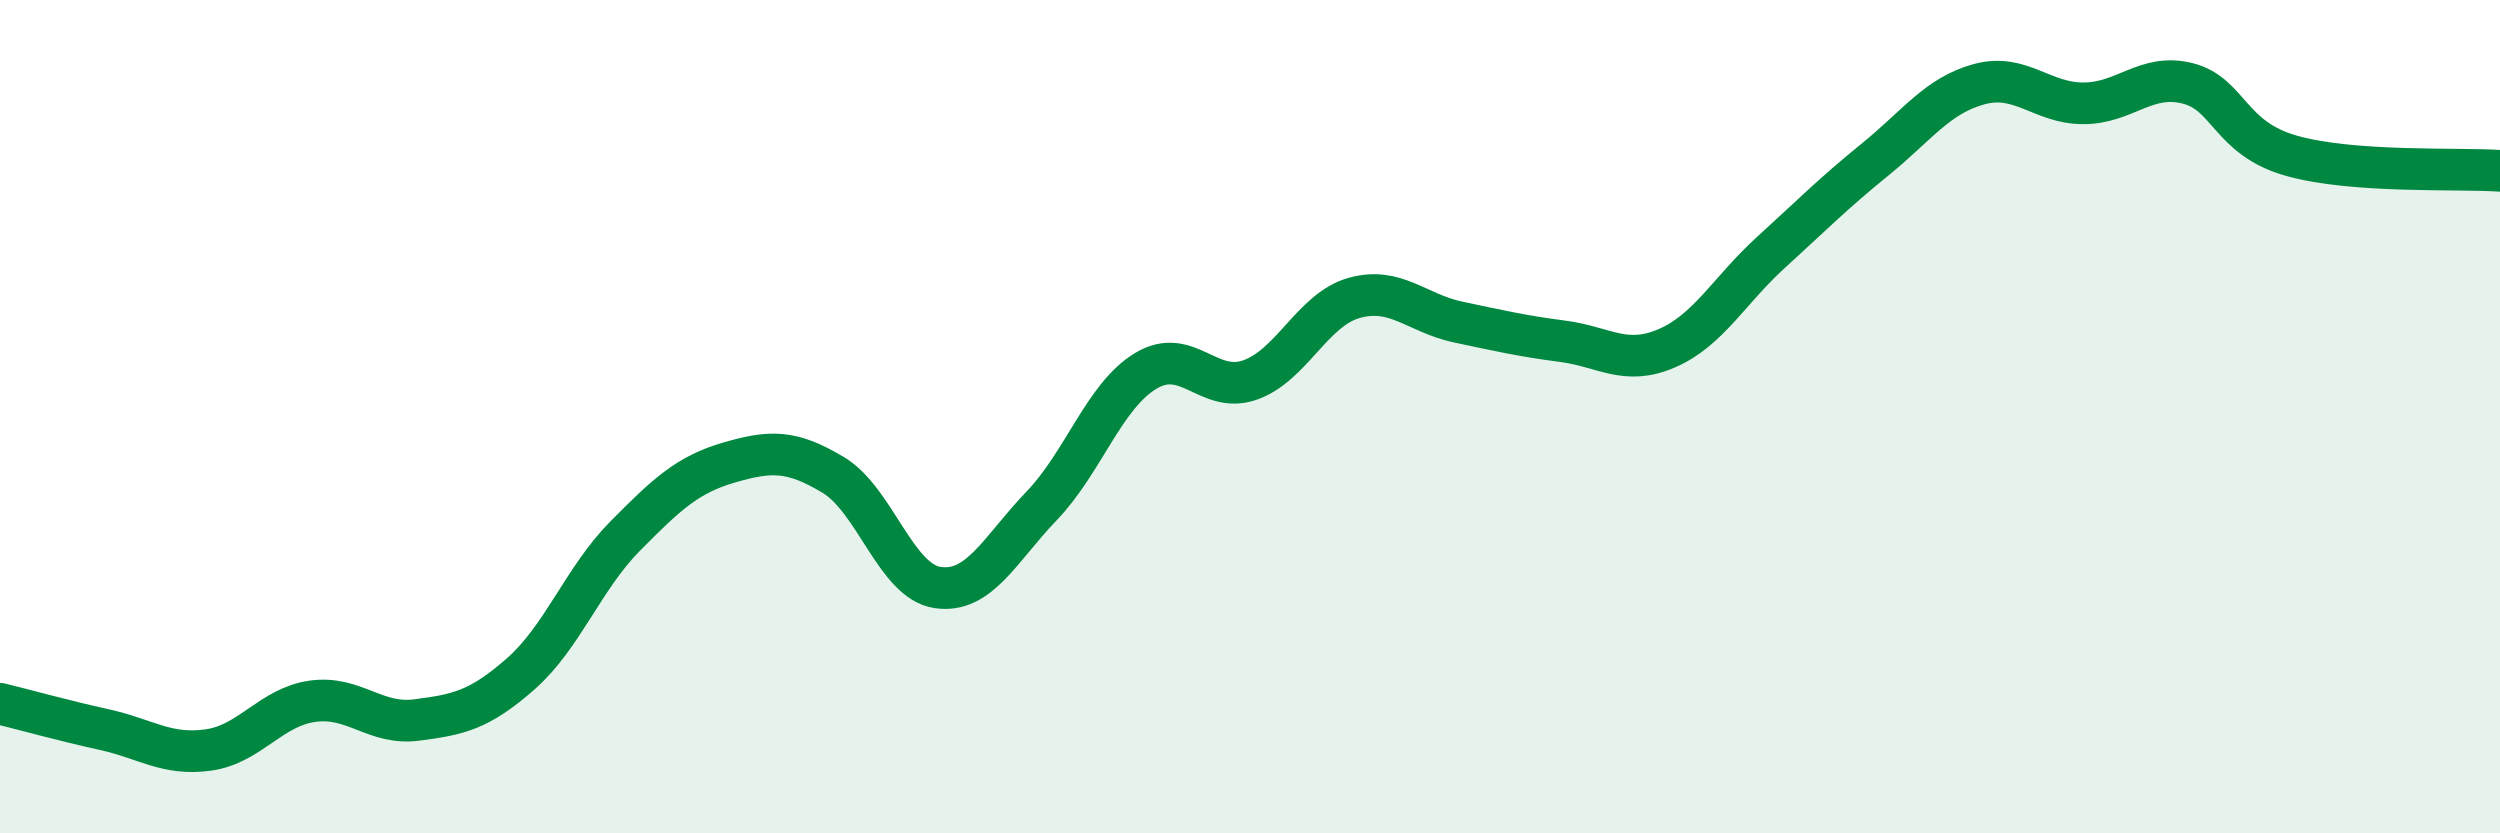
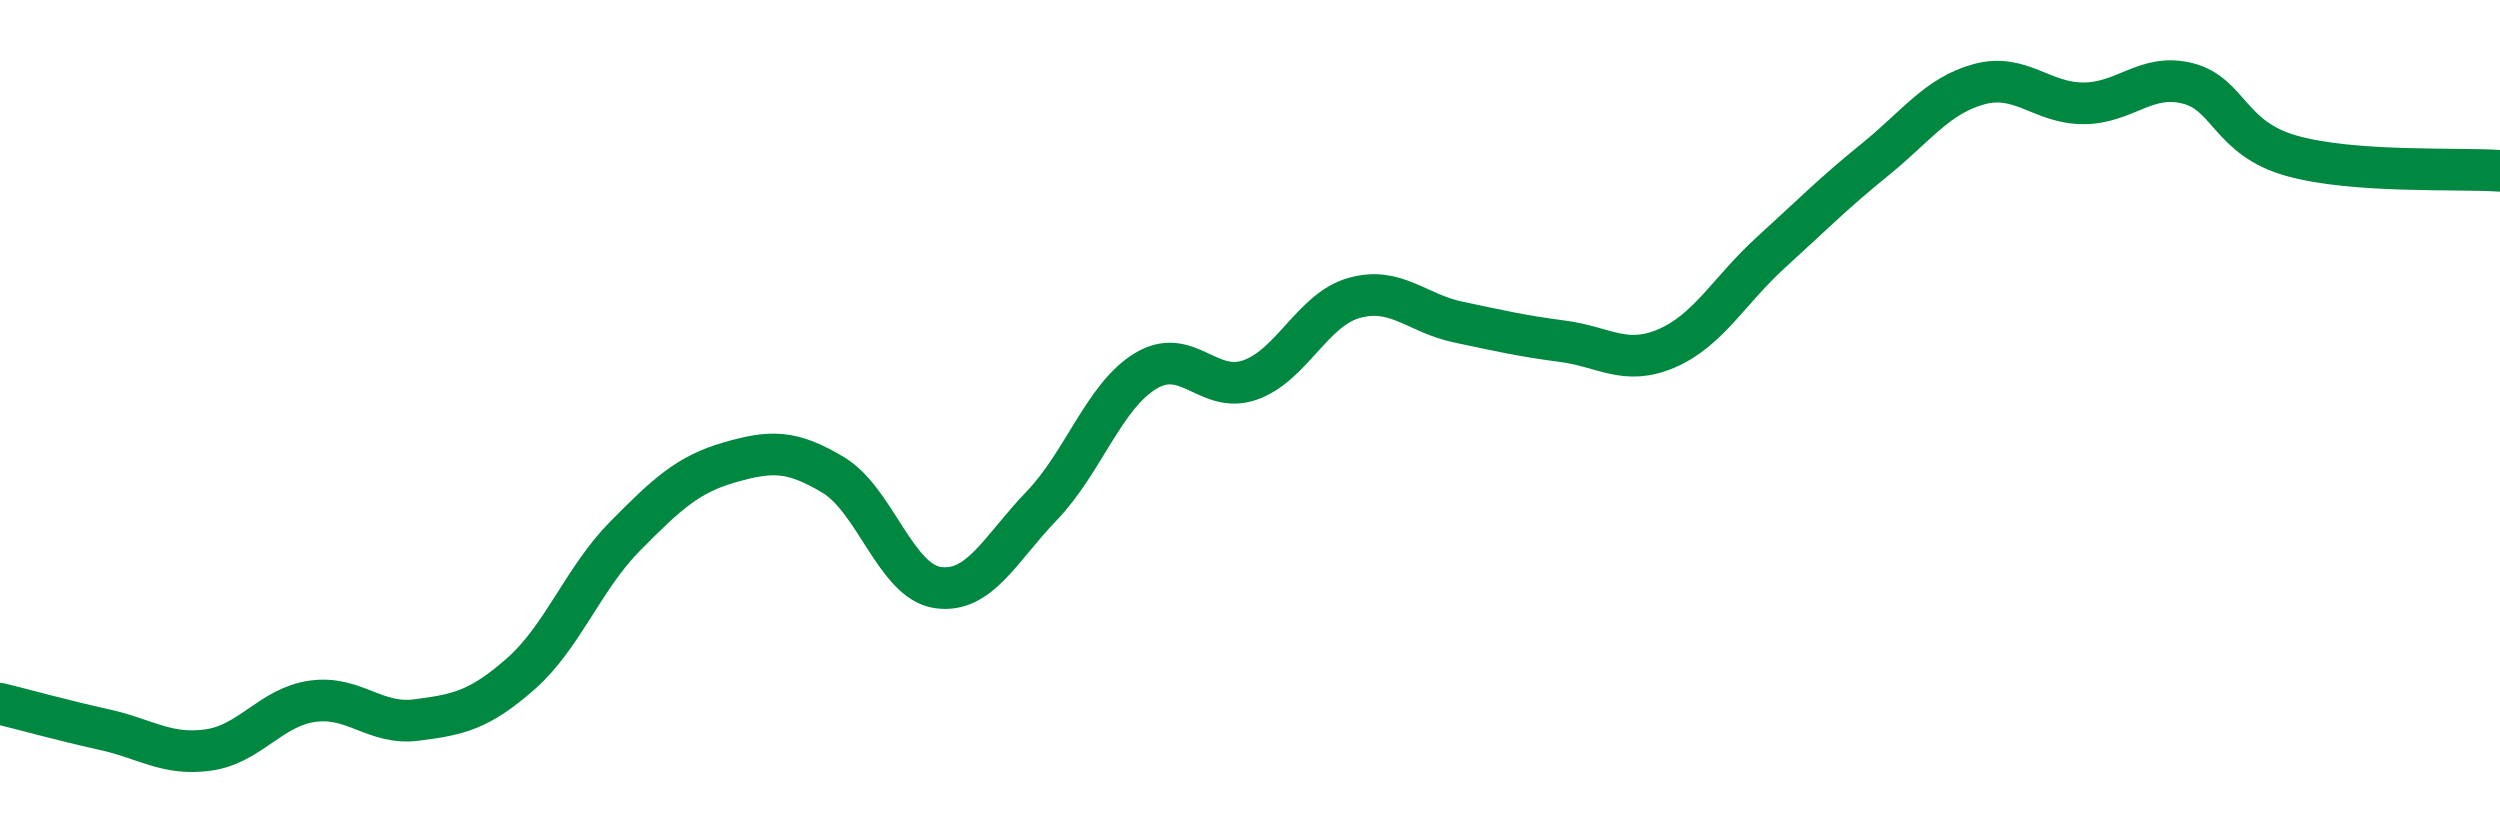
<svg xmlns="http://www.w3.org/2000/svg" width="60" height="20" viewBox="0 0 60 20">
-   <path d="M 0,16.89 C 0.5,17.01 1.5,17.29 2.5,17.51 C 3.5,17.73 4,18.14 5,18 C 6,17.86 6.5,16.97 7.5,16.83 C 8.5,16.69 9,17.41 10,17.28 C 11,17.15 11.5,17.05 12.5,16.17 C 13.5,15.29 14,13.88 15,12.87 C 16,11.86 16.5,11.39 17.5,11.1 C 18.5,10.81 19,10.8 20,11.4 C 21,12 21.5,13.95 22.5,14.1 C 23.5,14.25 24,13.18 25,12.14 C 26,11.1 26.5,9.5 27.5,8.9 C 28.5,8.3 29,9.47 30,9.12 C 31,8.77 31.5,7.43 32.5,7.15 C 33.5,6.87 34,7.52 35,7.73 C 36,7.94 36.5,8.06 37.5,8.19 C 38.5,8.32 39,8.79 40,8.36 C 41,7.93 41.5,6.97 42.5,6.06 C 43.5,5.15 44,4.64 45,3.83 C 46,3.02 46.5,2.29 47.5,2.02 C 48.5,1.75 49,2.48 50,2.48 C 51,2.48 51.5,1.75 52.5,2 C 53.5,2.25 53.5,3.32 55,3.74 C 56.5,4.16 59,4.03 60,4.1L60 20L0 20Z" fill="#008740" opacity="0.1" stroke-linecap="round" stroke-linejoin="round" />
  <path d="M 0,16.89 C 0.5,17.01 1.5,17.29 2.5,17.51 C 3.5,17.73 4,18.14 5,18 C 6,17.86 6.5,16.97 7.5,16.83 C 8.5,16.69 9,17.41 10,17.28 C 11,17.15 11.5,17.05 12.5,16.17 C 13.5,15.29 14,13.88 15,12.87 C 16,11.86 16.5,11.39 17.5,11.1 C 18.5,10.81 19,10.8 20,11.4 C 21,12 21.5,13.95 22.5,14.1 C 23.5,14.25 24,13.18 25,12.14 C 26,11.1 26.5,9.5 27.5,8.9 C 28.5,8.3 29,9.47 30,9.12 C 31,8.77 31.5,7.43 32.5,7.15 C 33.5,6.87 34,7.52 35,7.73 C 36,7.94 36.5,8.06 37.5,8.19 C 38.5,8.32 39,8.79 40,8.36 C 41,7.93 41.5,6.97 42.5,6.06 C 43.5,5.15 44,4.64 45,3.83 C 46,3.02 46.5,2.29 47.5,2.02 C 48.5,1.75 49,2.48 50,2.48 C 51,2.48 51.5,1.75 52.5,2 C 53.5,2.25 53.5,3.32 55,3.74 C 56.5,4.16 59,4.03 60,4.1" stroke="#008740" stroke-width="1" fill="none" stroke-linecap="round" stroke-linejoin="round" />
</svg>